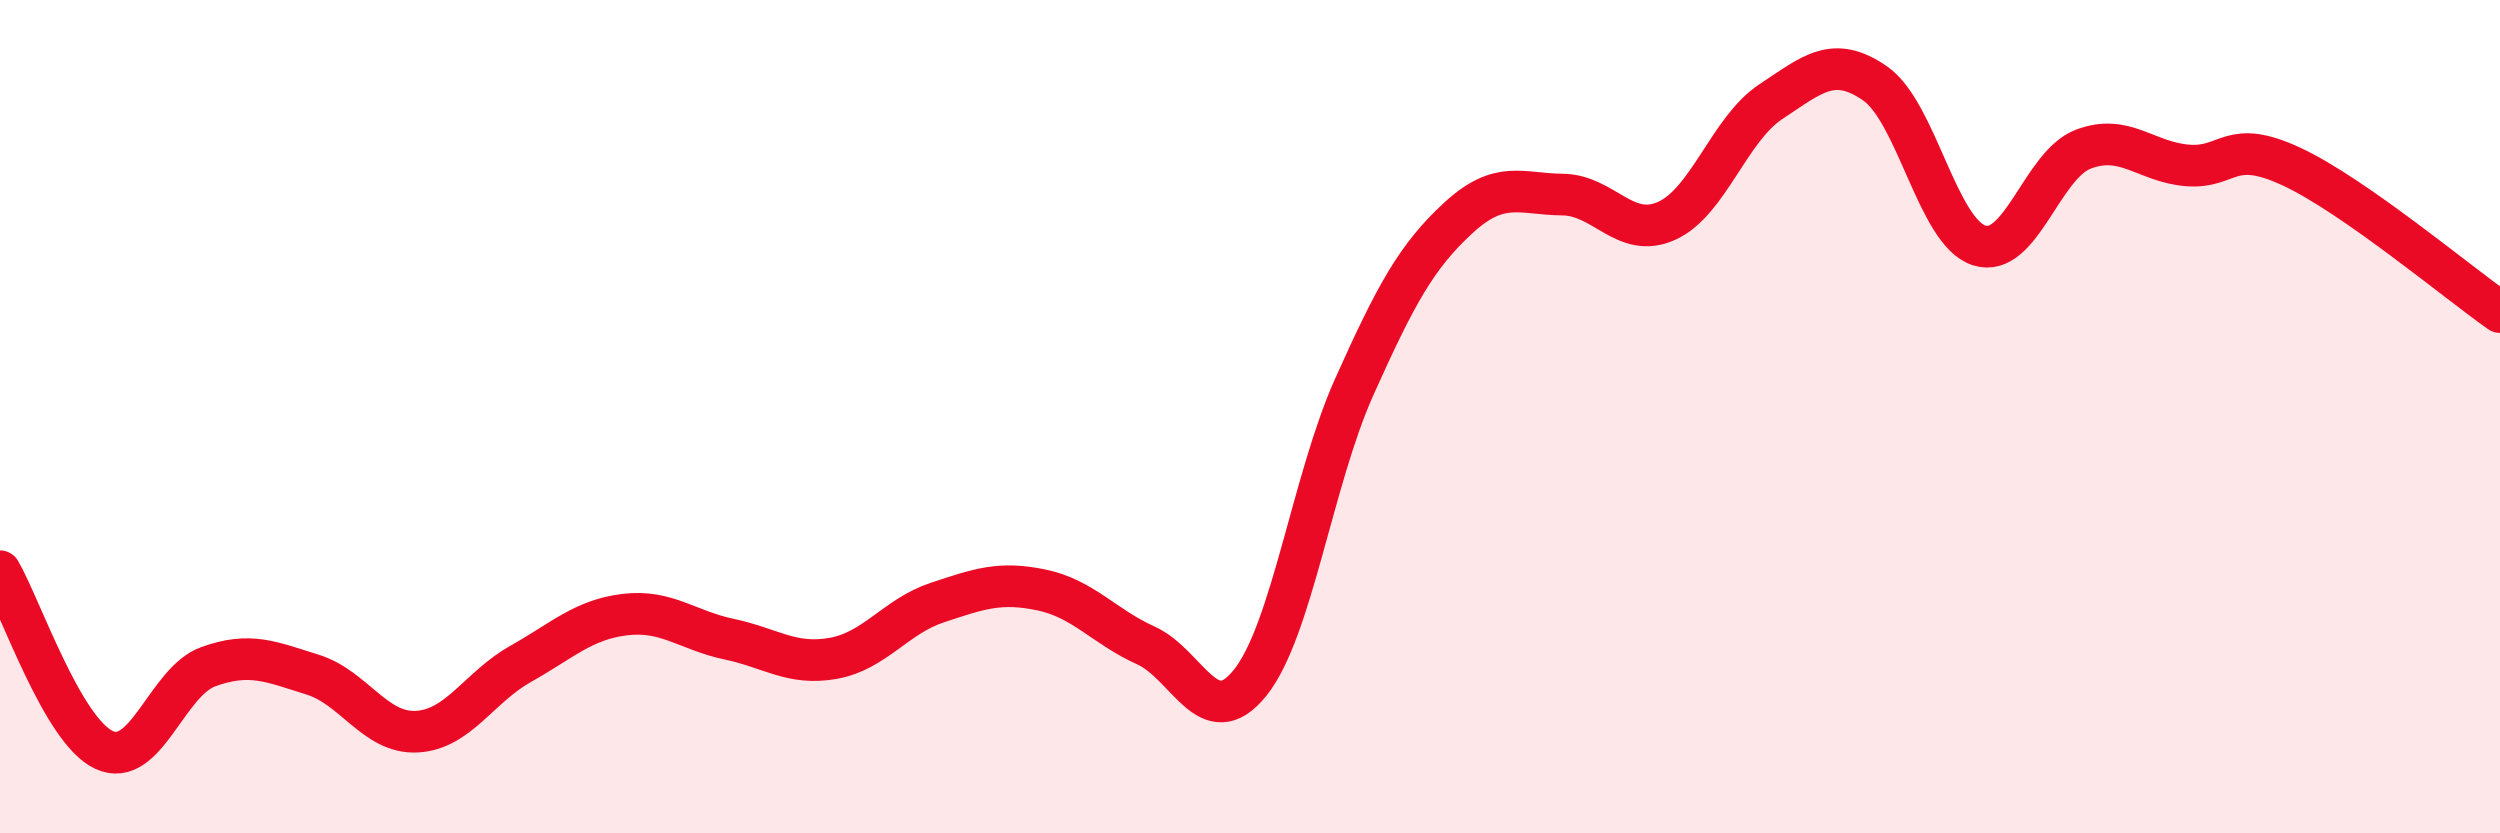
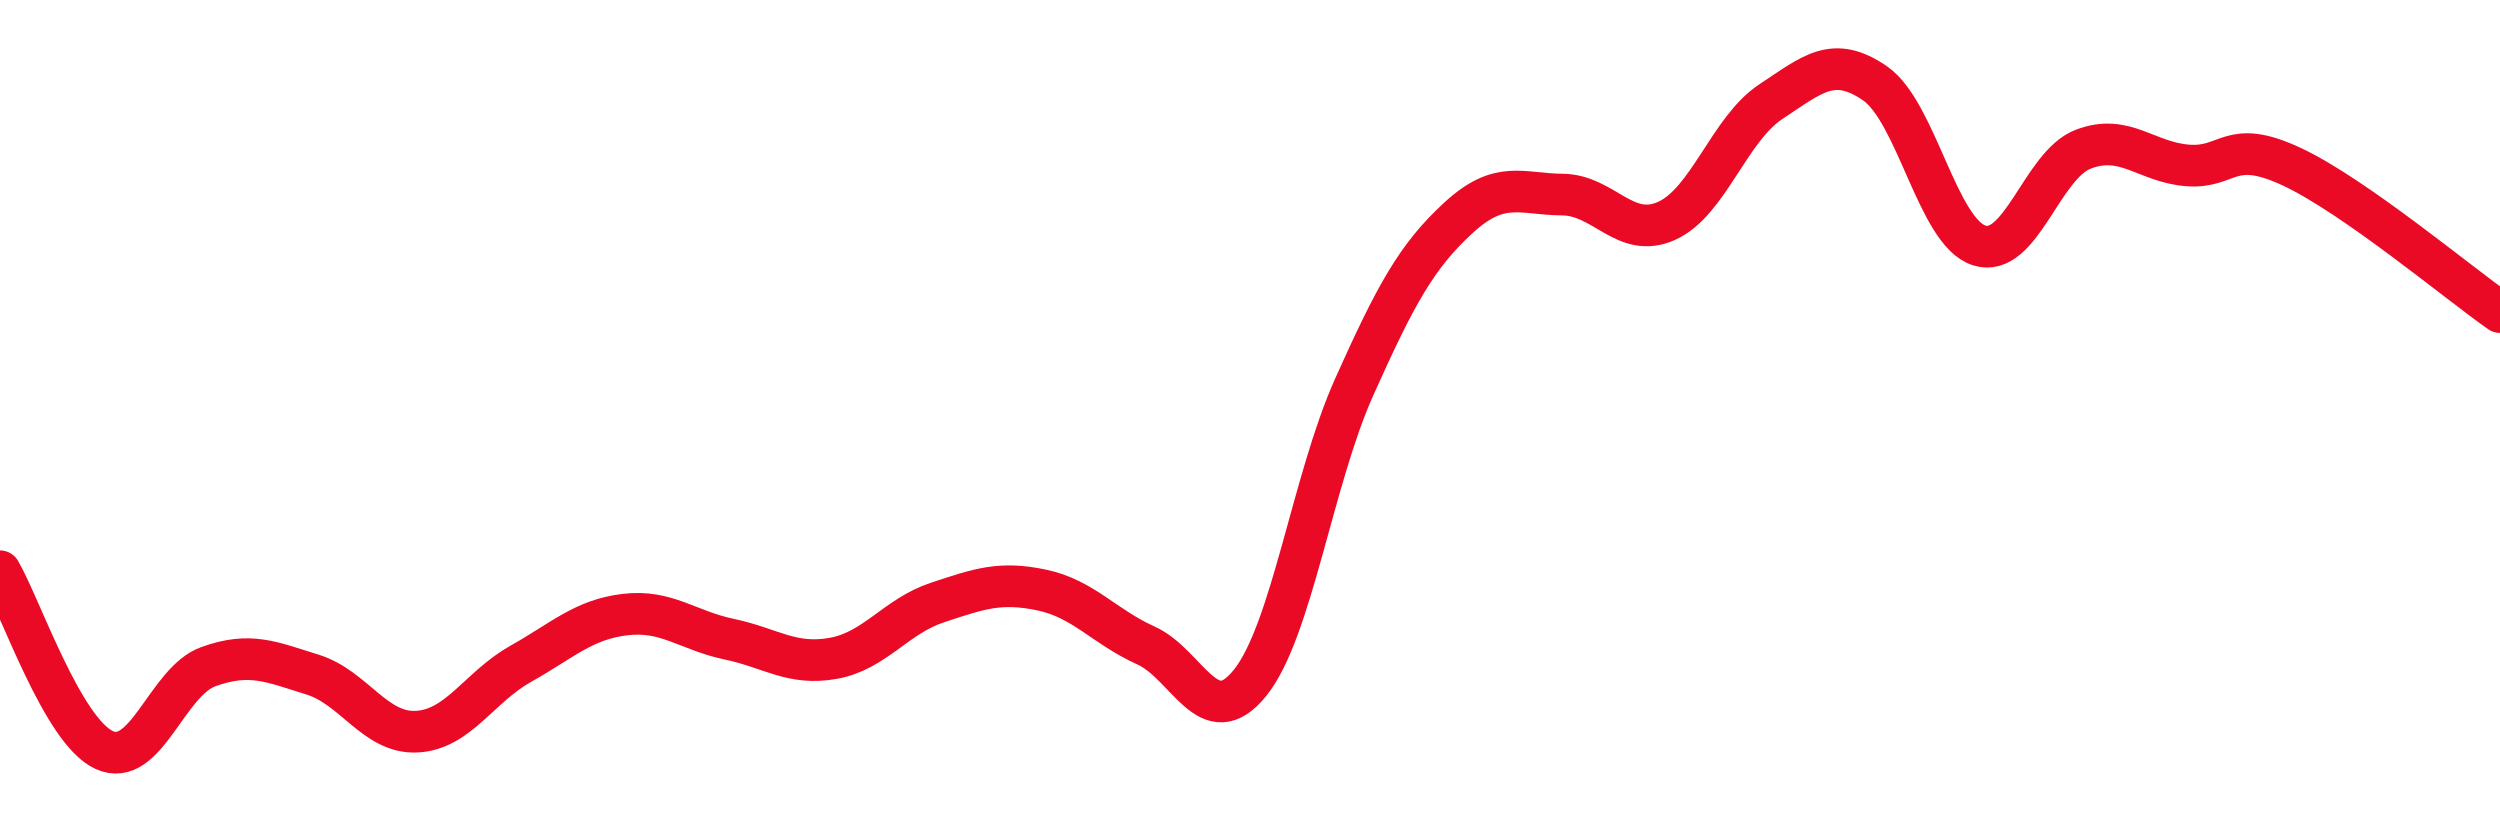
<svg xmlns="http://www.w3.org/2000/svg" width="60" height="20" viewBox="0 0 60 20">
-   <path d="M 0,13.71 C 0.5,14.57 1.5,17.54 2.5,18 C 3.5,18.46 4,16.36 5,16 C 6,15.64 6.5,15.88 7.5,16.19 C 8.5,16.5 9,17.61 10,17.56 C 11,17.51 11.5,16.49 12.5,15.93 C 13.5,15.37 14,14.87 15,14.75 C 16,14.63 16.5,15.13 17.5,15.34 C 18.5,15.55 19,15.98 20,15.8 C 21,15.62 21.5,14.79 22.5,14.46 C 23.5,14.13 24,13.95 25,14.16 C 26,14.37 26.5,15.04 27.5,15.49 C 28.5,15.94 29,17.63 30,16.39 C 31,15.15 31.5,11.52 32.5,9.29 C 33.5,7.06 34,6.15 35,5.23 C 36,4.31 36.5,4.66 37.5,4.67 C 38.5,4.68 39,5.75 40,5.3 C 41,4.85 41.5,3.1 42.5,2.44 C 43.5,1.78 44,1.31 45,2 C 46,2.69 46.5,5.57 47.5,5.89 C 48.5,6.21 49,3.96 50,3.58 C 51,3.2 51.5,3.89 52.5,3.97 C 53.5,4.05 53.5,3.3 55,4 C 56.5,4.7 59,6.79 60,7.49L60 20L0 20Z" fill="#EB0A25" opacity="0.1" stroke-linecap="round" stroke-linejoin="round" />
  <path d="M 0,13.71 C 0.5,14.57 1.5,17.54 2.5,18 C 3.5,18.46 4,16.36 5,16 C 6,15.64 6.5,15.88 7.5,16.19 C 8.5,16.5 9,17.61 10,17.56 C 11,17.51 11.5,16.49 12.5,15.93 C 13.5,15.37 14,14.87 15,14.75 C 16,14.63 16.5,15.13 17.5,15.34 C 18.5,15.55 19,15.98 20,15.8 C 21,15.62 21.5,14.79 22.5,14.46 C 23.5,14.13 24,13.95 25,14.16 C 26,14.37 26.5,15.04 27.5,15.49 C 28.5,15.94 29,17.63 30,16.39 C 31,15.15 31.5,11.52 32.5,9.29 C 33.5,7.06 34,6.15 35,5.23 C 36,4.31 36.5,4.66 37.5,4.67 C 38.5,4.68 39,5.75 40,5.3 C 41,4.85 41.5,3.1 42.5,2.44 C 43.5,1.78 44,1.31 45,2 C 46,2.69 46.5,5.57 47.5,5.89 C 48.5,6.21 49,3.96 50,3.58 C 51,3.2 51.5,3.89 52.5,3.97 C 53.5,4.05 53.5,3.3 55,4 C 56.5,4.7 59,6.79 60,7.49" stroke="#EB0A25" stroke-width="1" fill="none" stroke-linecap="round" stroke-linejoin="round" />
</svg>